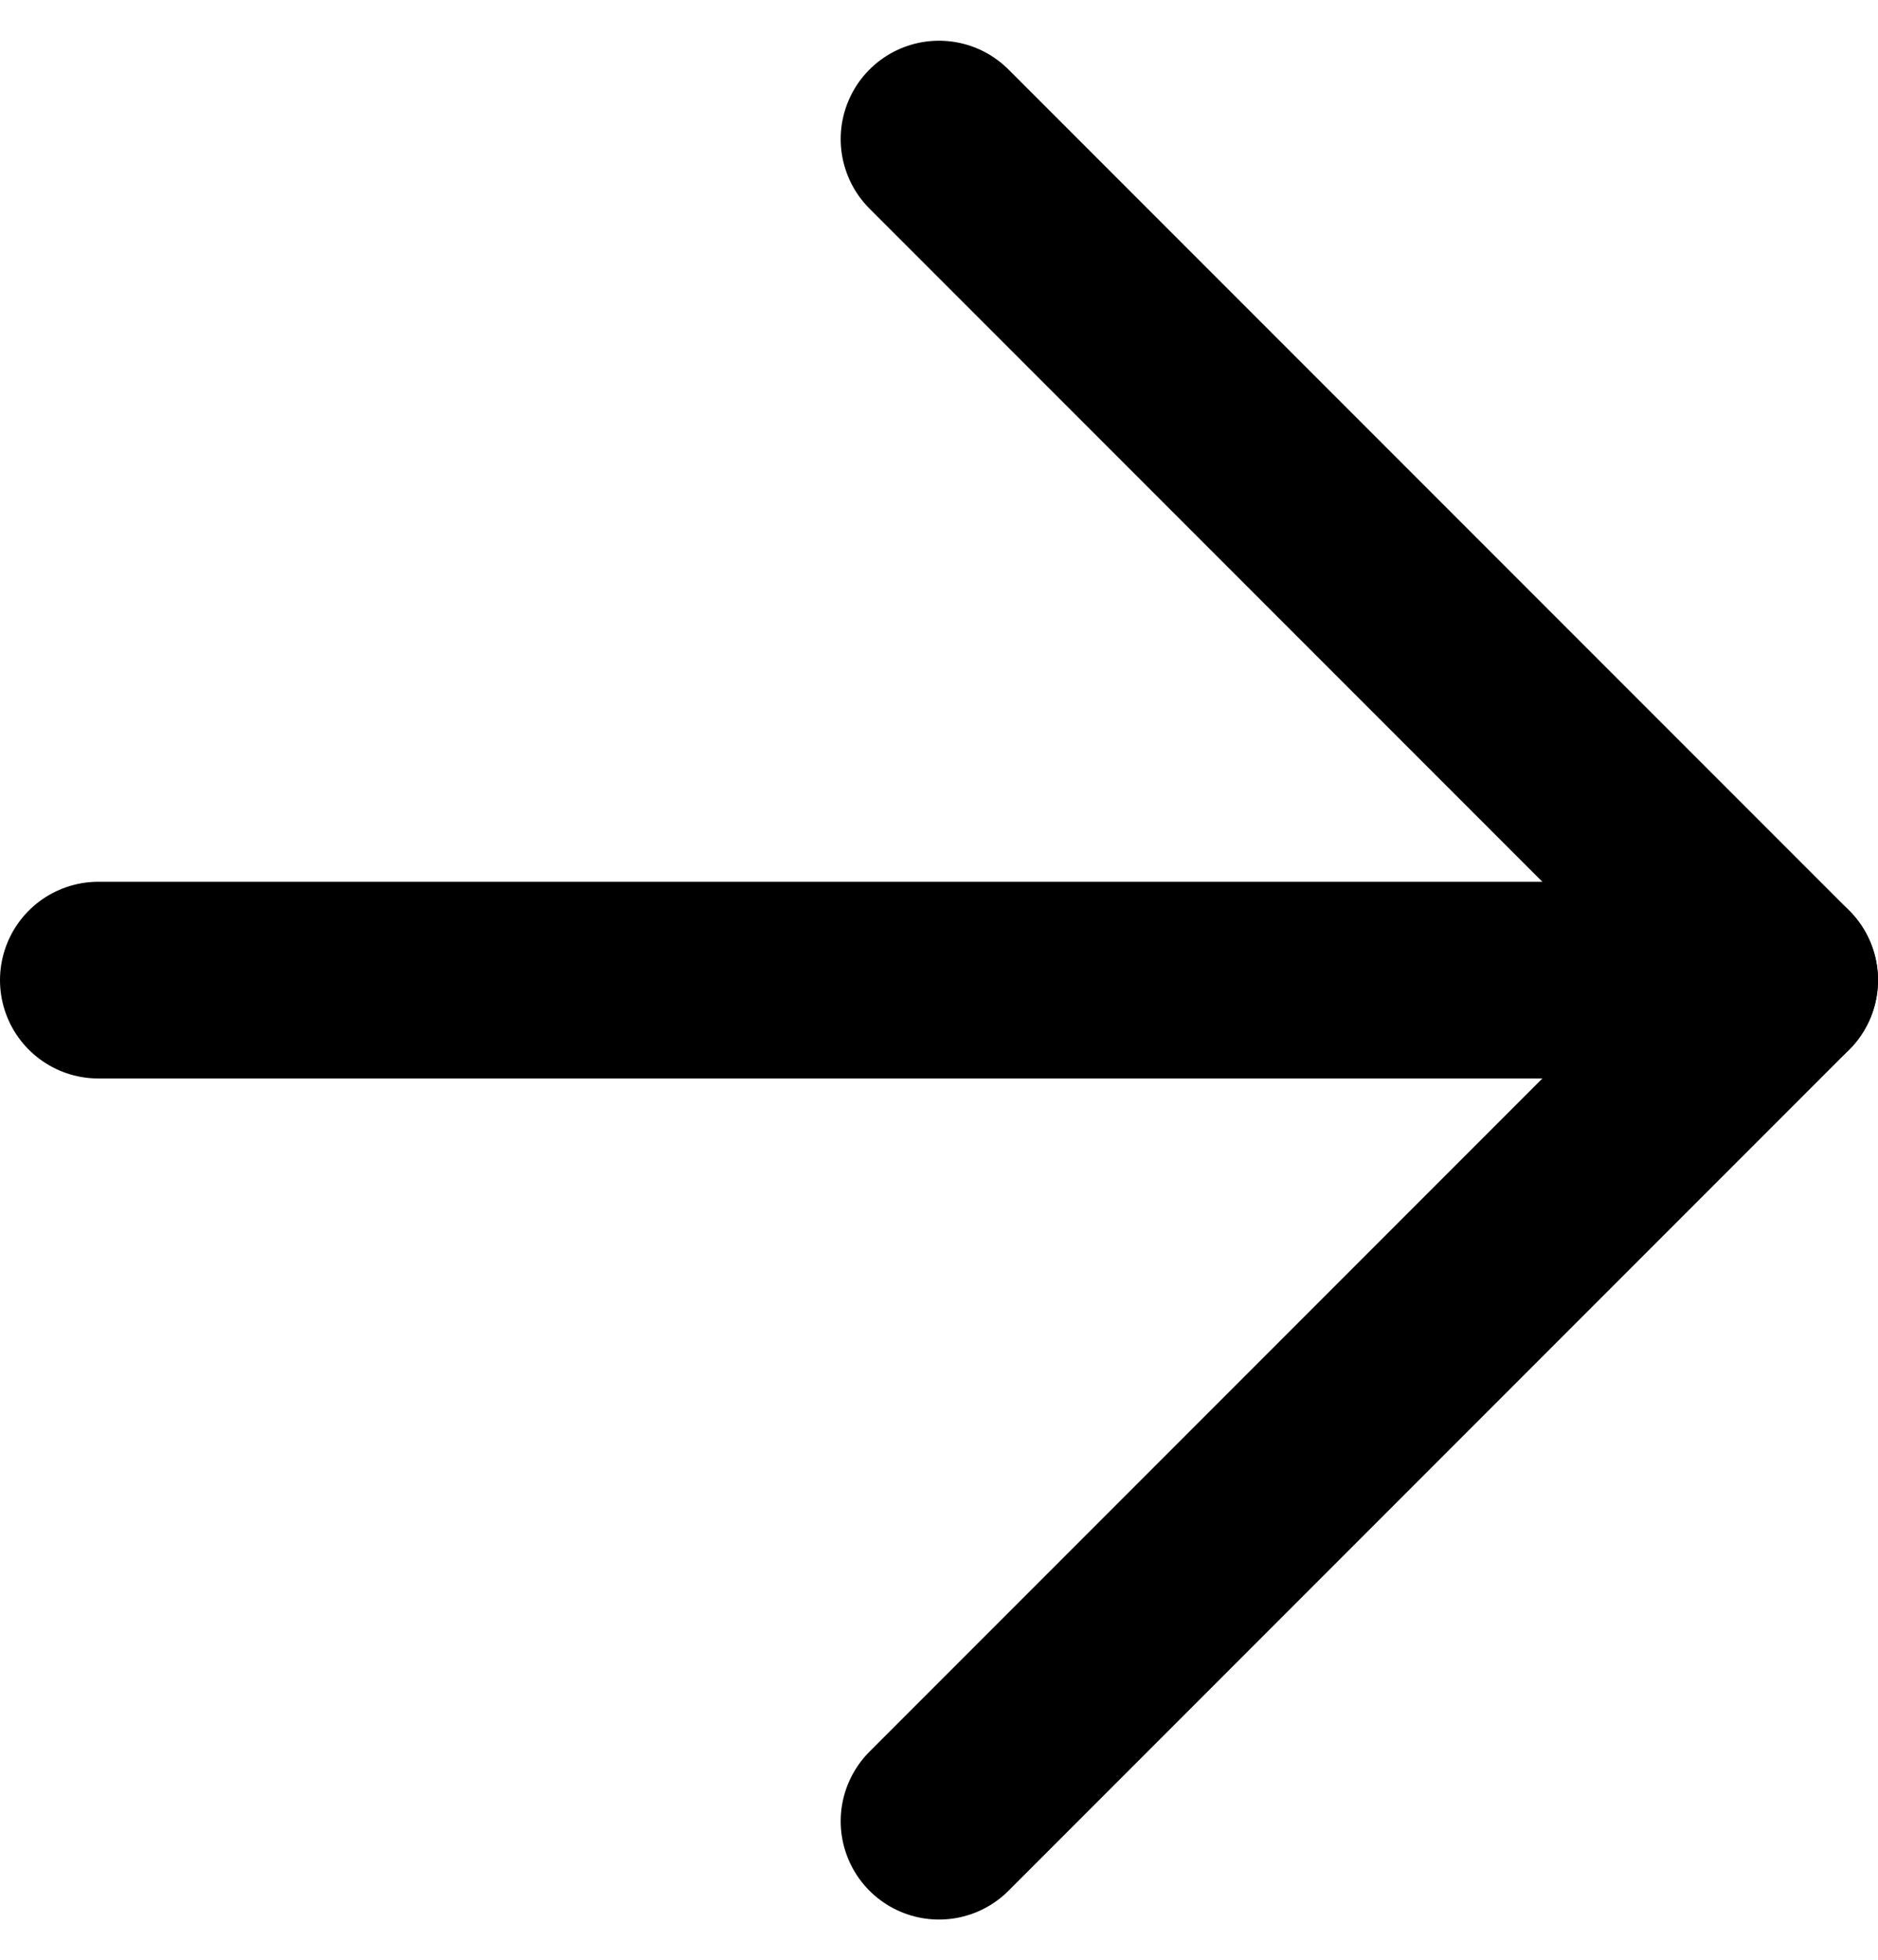
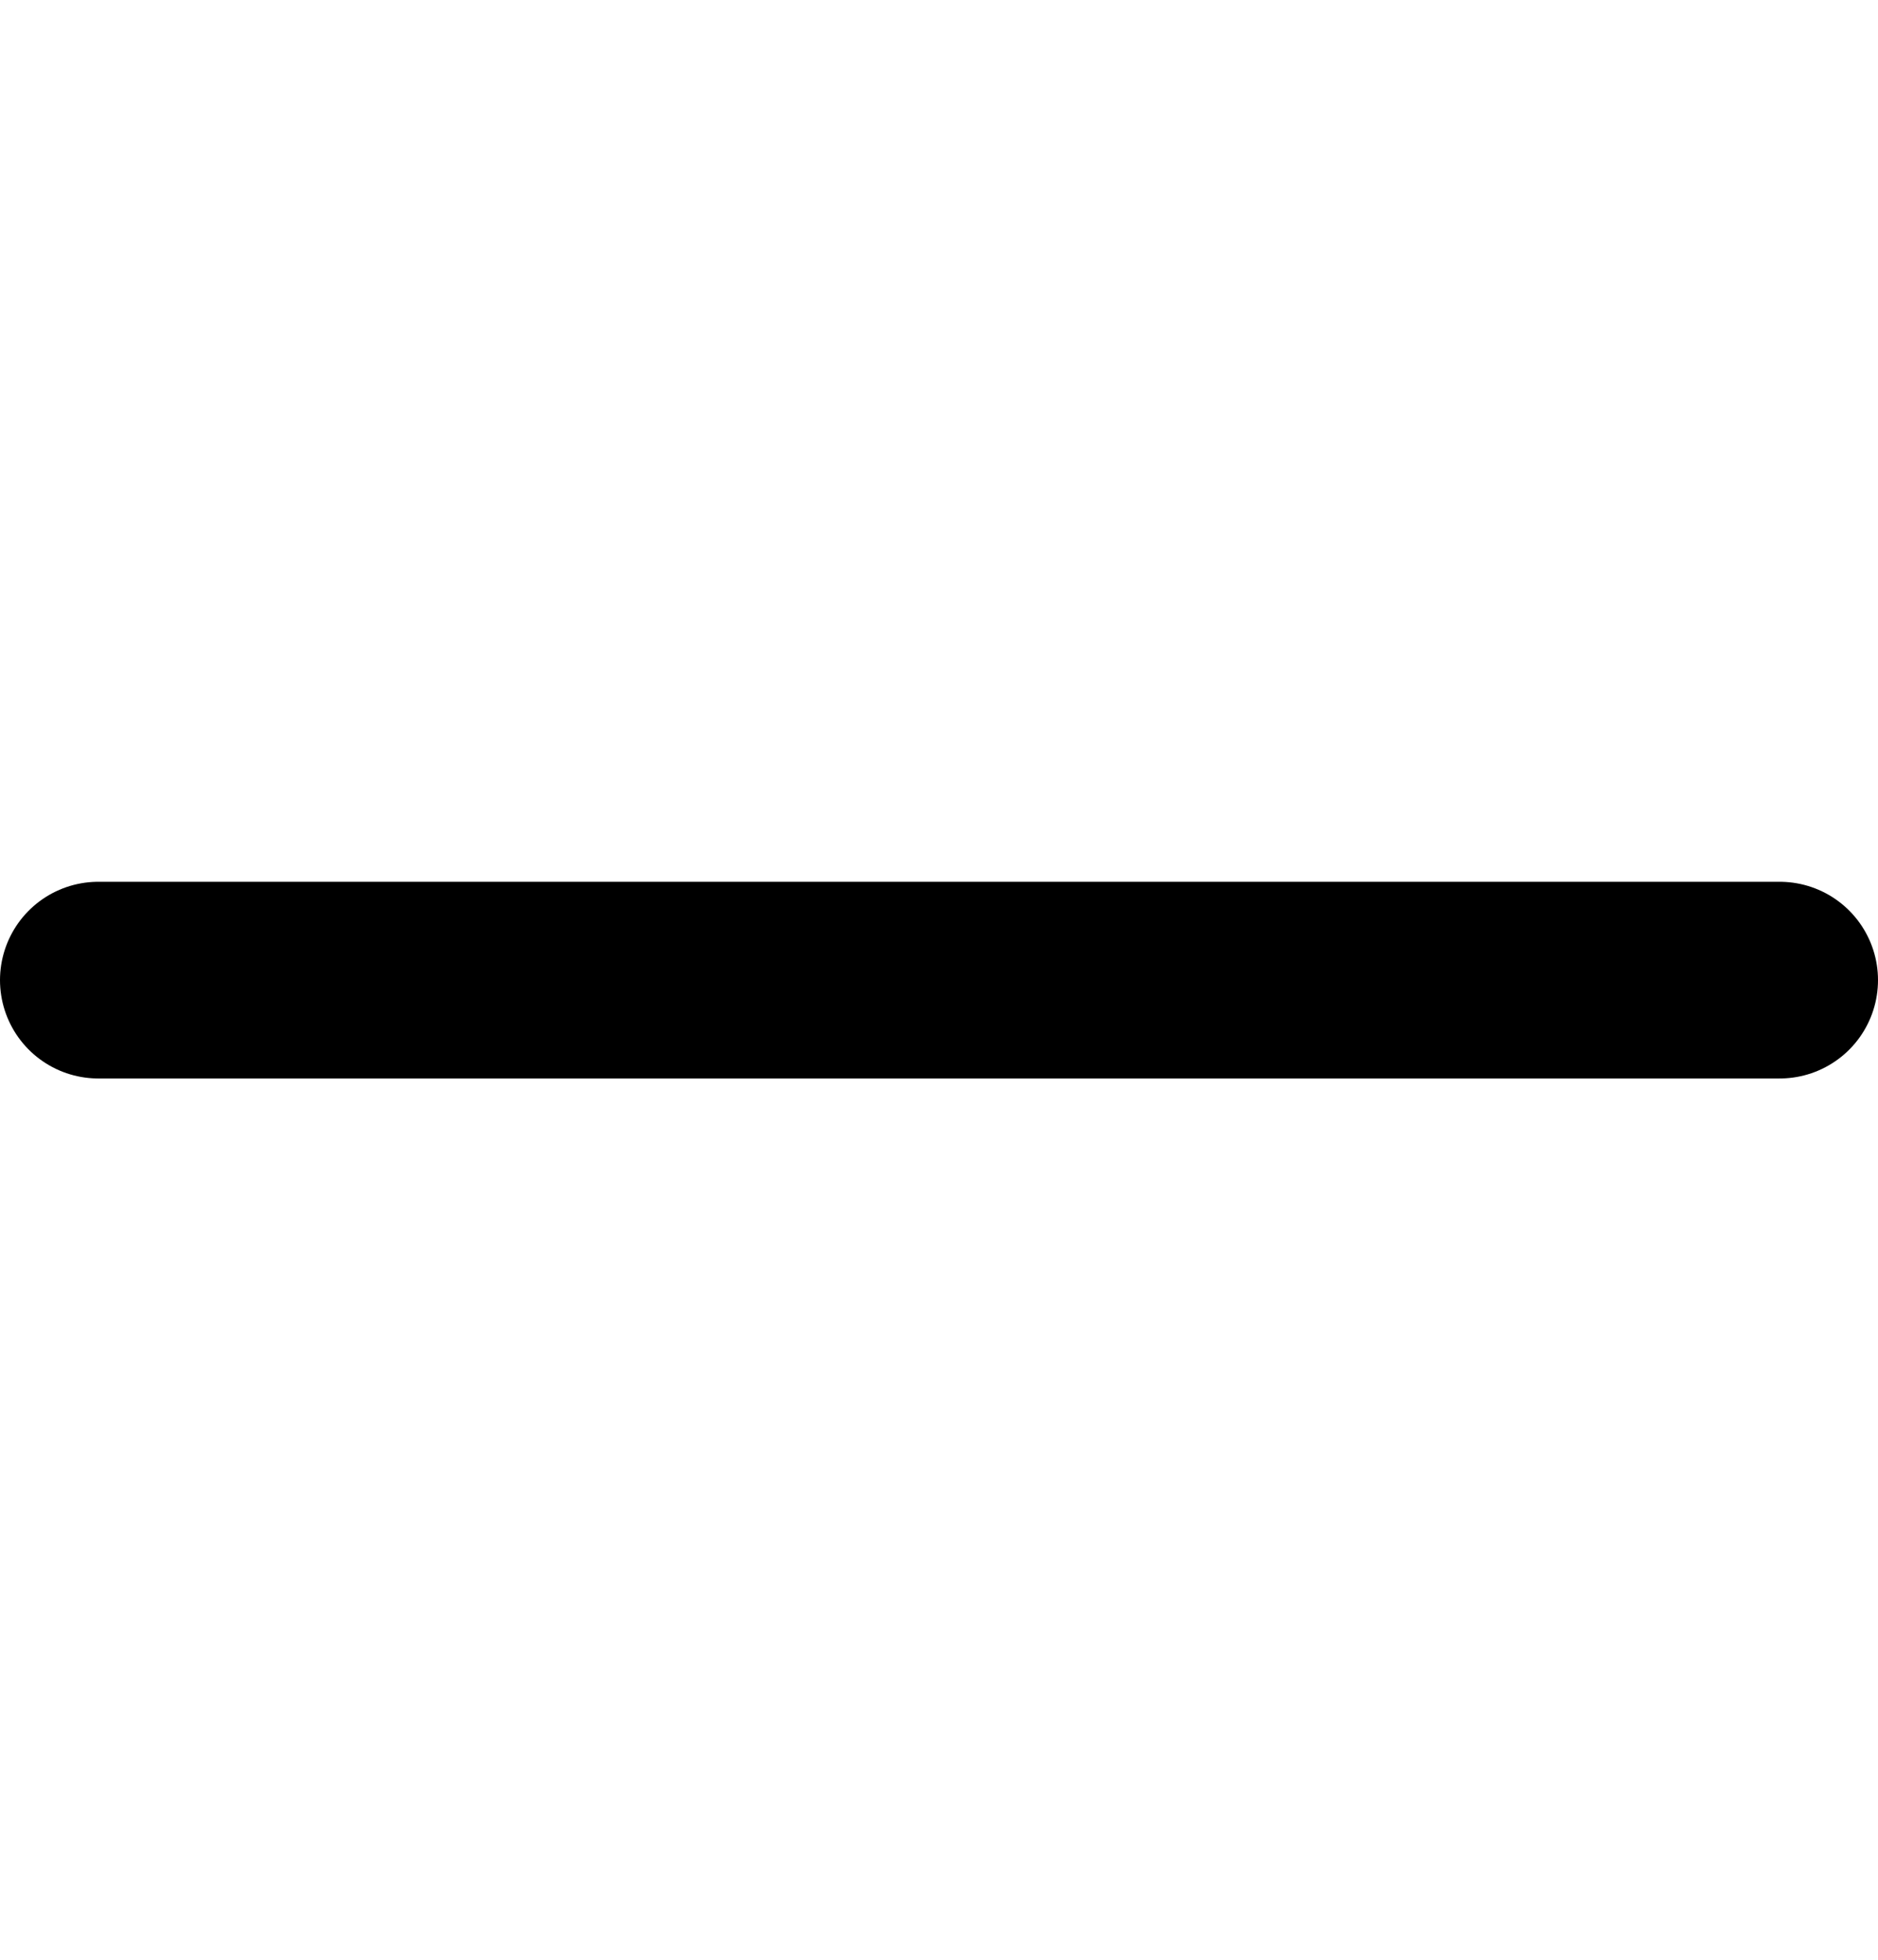
<svg xmlns="http://www.w3.org/2000/svg" width="9.552" height="9.966" viewBox="0 0 9.552 9.966">
  <g id="Icon_feather-arrow-right" data-name="Icon feather-arrow-right" transform="translate(0.5 0.707)">
    <path id="Path_15" data-name="Path 15" d="M7.5,18h8.552" transform="translate(-7.5 -13.724)" fill="none" stroke="#000" stroke-linecap="round" stroke-linejoin="round" stroke-width="1" />
-     <path id="Path_16" data-name="Path 16" d="M18,7.5l4.276,4.276L18,16.052" transform="translate(-13.724 -7.5)" fill="none" stroke="#000" stroke-linecap="round" stroke-linejoin="round" stroke-width="1" />
  </g>
</svg>